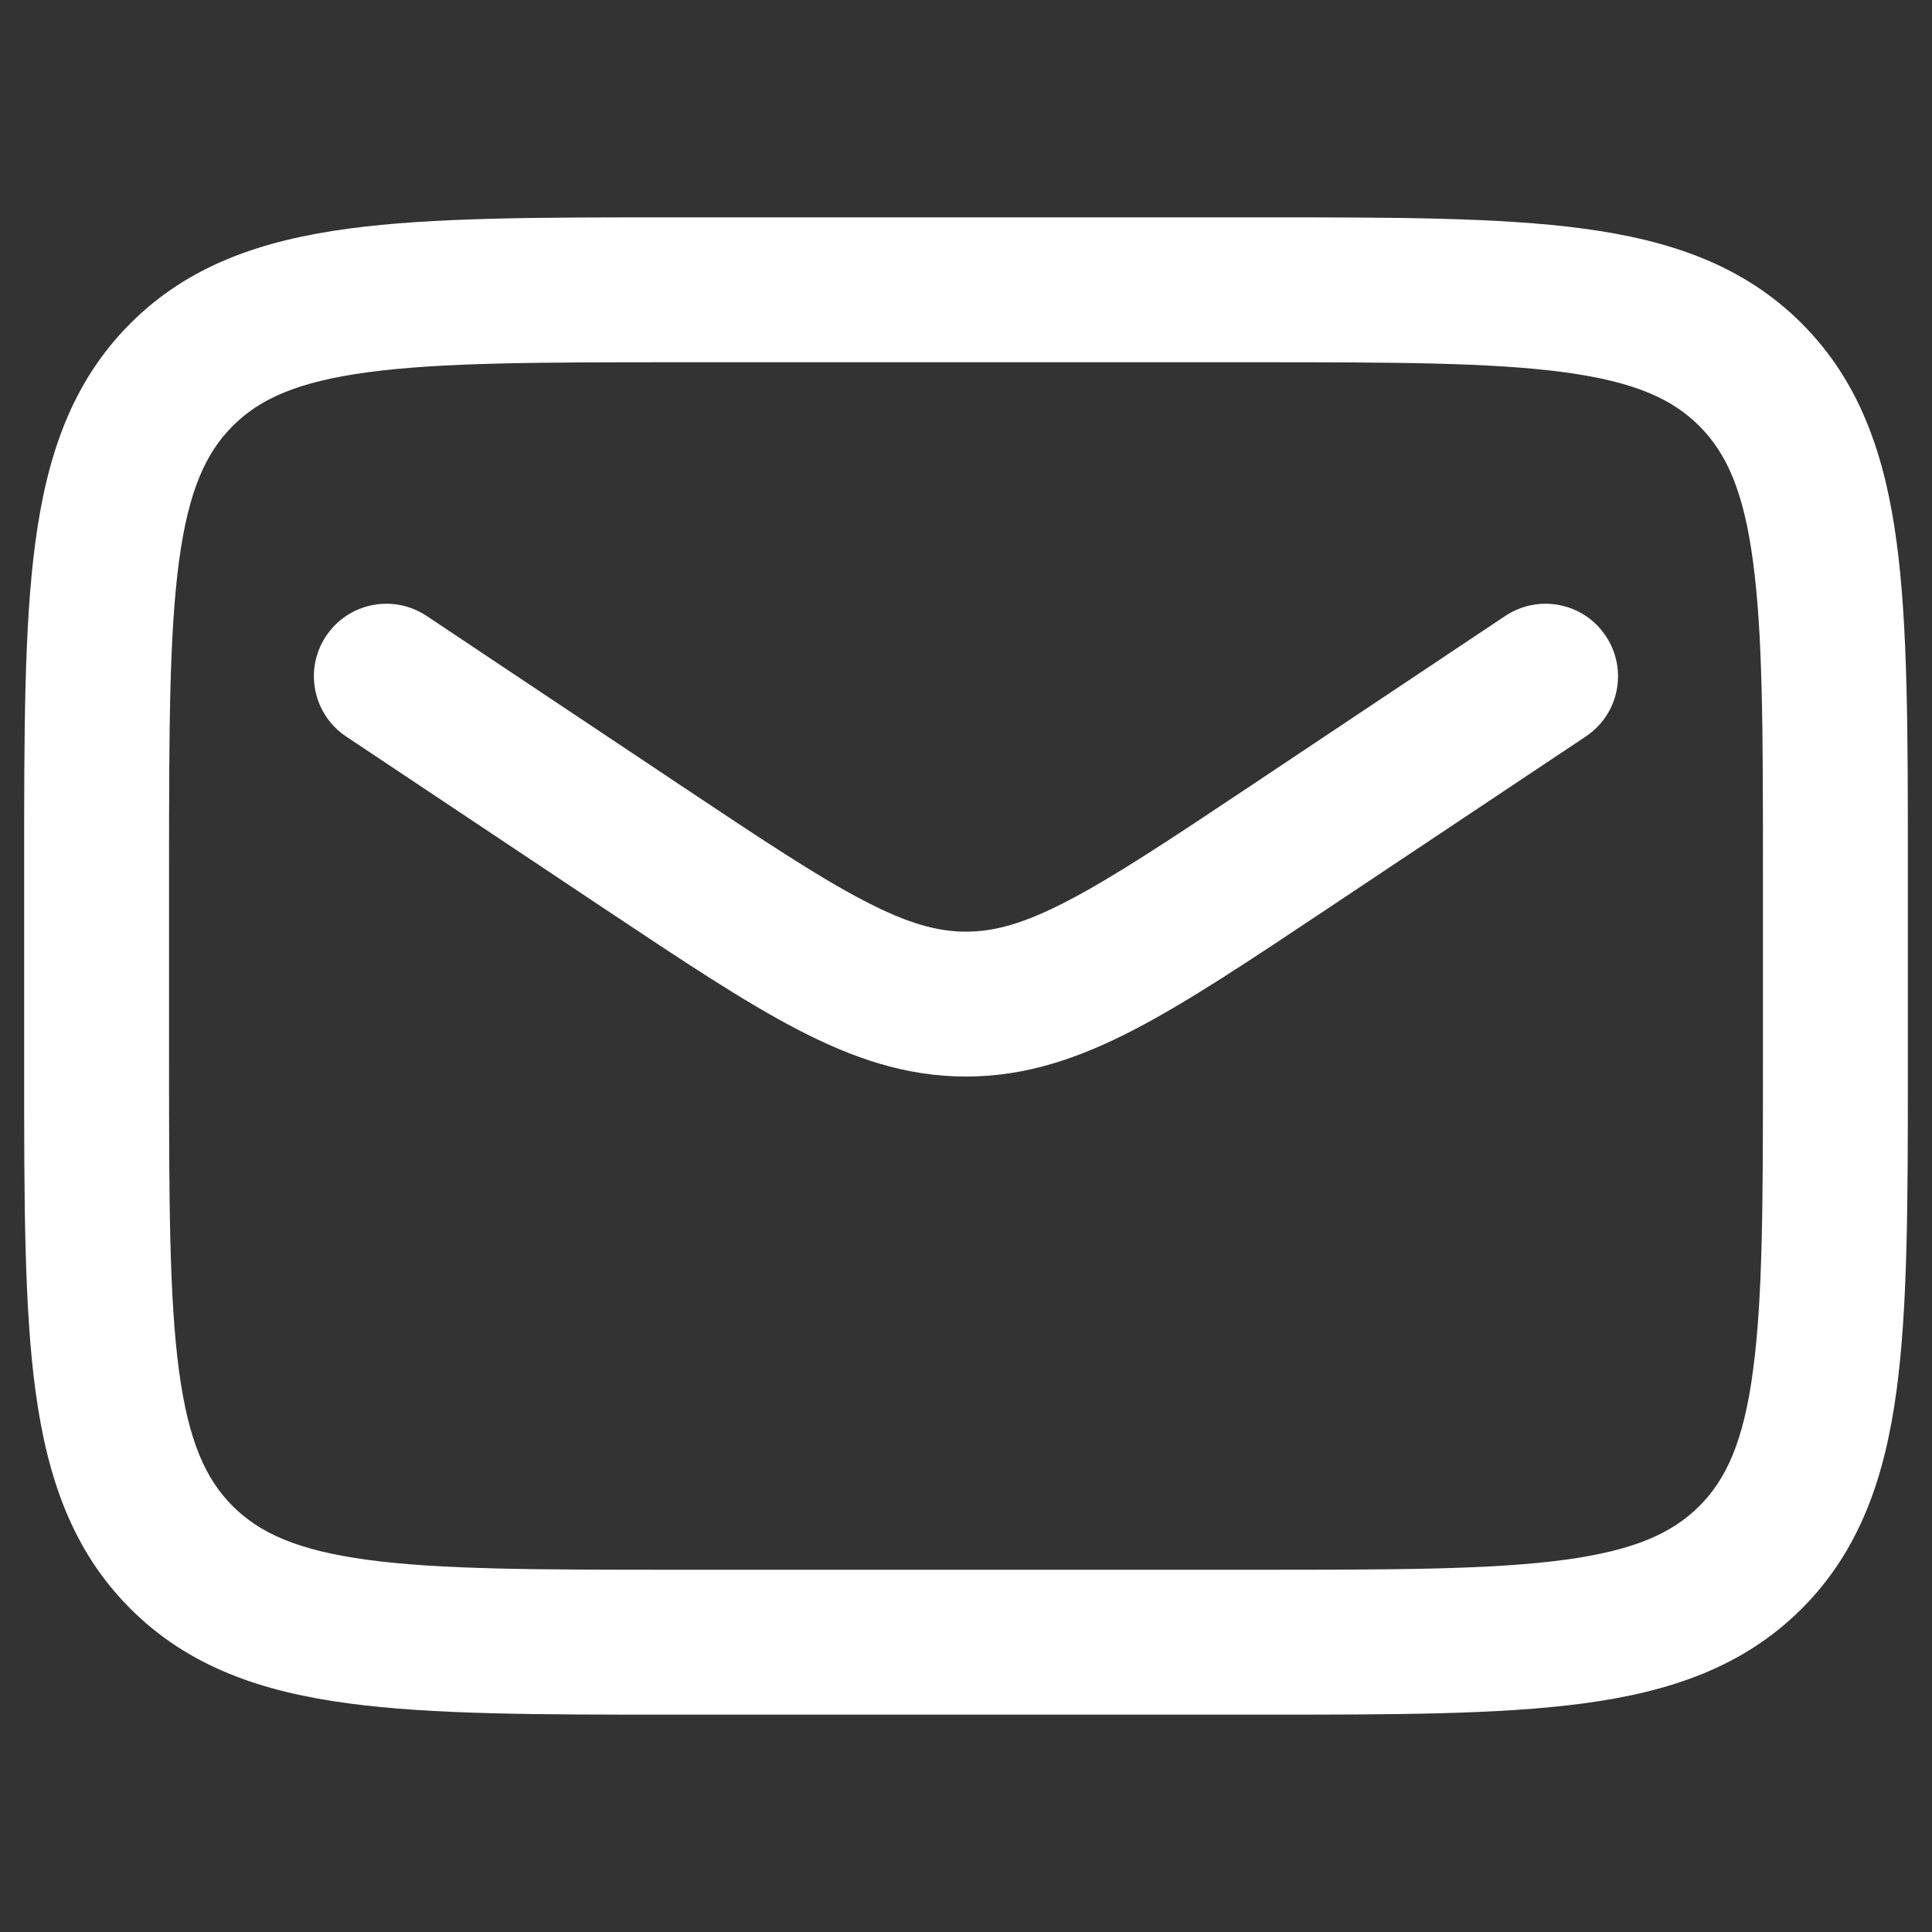
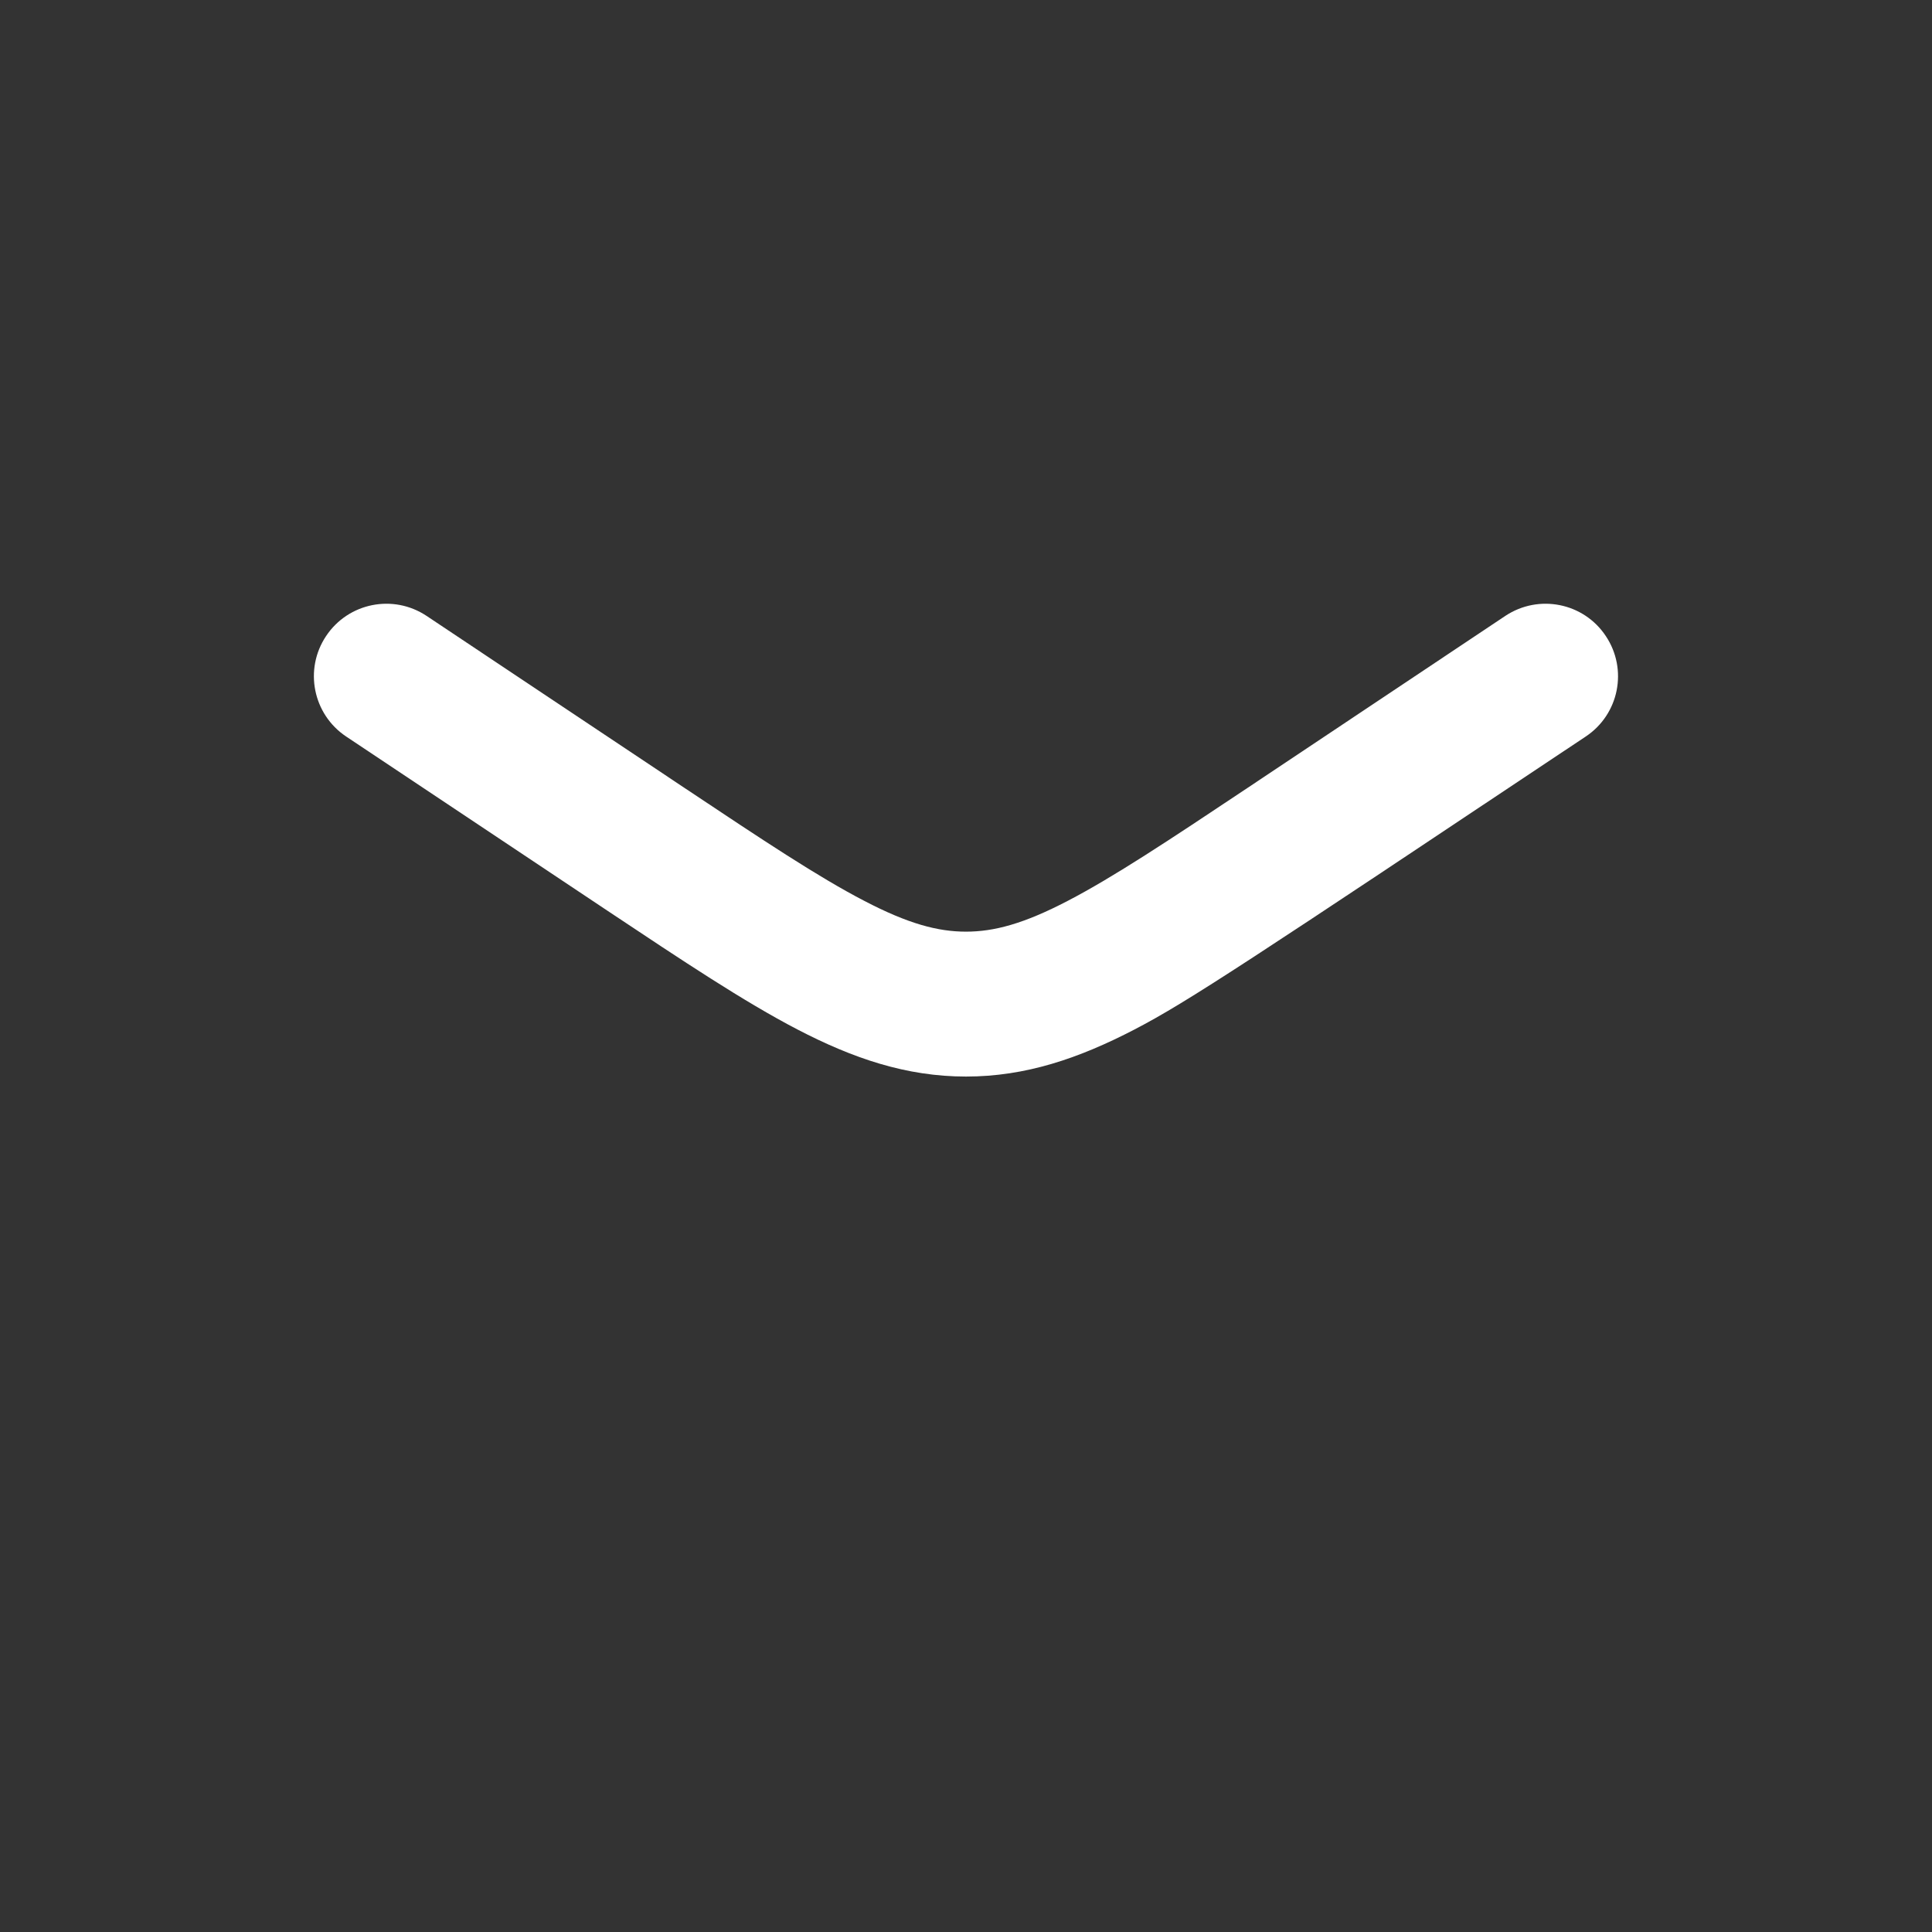
<svg xmlns="http://www.w3.org/2000/svg" width="18" height="18" viewBox="0 0 18 18" fill="none">
  <rect x="0" y="0" width="18" height="18" fill="#333333" stroke="none" />
-   <path fill-rule="evenodd" clip-rule="evenodd" d="M6.251 2.025H11.749C12.98 2.025 13.972 2.025 14.753 2.13C15.563 2.239 16.245 2.472 16.787 3.014C17.328 3.556 17.561 4.238 17.67 5.048C17.775 5.828 17.775 6.82 17.775 8.051V9.95C17.775 11.181 17.775 12.173 17.67 12.953C17.561 13.763 17.328 14.445 16.787 14.987C16.245 15.529 15.563 15.762 14.753 15.87C13.972 15.975 12.98 15.975 11.749 15.975H6.251C5.02 15.975 4.028 15.975 3.248 15.87C2.437 15.762 1.755 15.529 1.214 14.987C0.672 14.445 0.439 13.763 0.33 12.953C0.225 12.173 0.225 11.181 0.225 9.95V8.051C0.225 6.82 0.225 5.828 0.33 5.048C0.439 4.238 0.672 3.556 1.214 3.014C1.755 2.472 2.437 2.239 3.248 2.13C4.028 2.025 5.02 2.025 6.251 2.025ZM3.427 3.468C2.767 3.557 2.417 3.719 2.168 3.969C1.919 4.218 1.757 4.567 1.668 5.228C1.577 5.908 1.575 6.809 1.575 8.1V9.9C1.575 11.192 1.577 12.093 1.668 12.773C1.757 13.434 1.919 13.783 2.168 14.032C2.417 14.281 2.767 14.444 3.427 14.533C4.107 14.624 5.008 14.625 6.3 14.625H11.7C12.992 14.625 13.893 14.624 14.573 14.533C15.233 14.444 15.583 14.281 15.832 14.032C16.081 13.783 16.244 13.434 16.332 12.773C16.424 12.093 16.425 11.192 16.425 9.9V8.1C16.425 6.809 16.424 5.908 16.332 5.228C16.244 4.567 16.081 4.218 15.832 3.969C15.583 3.719 15.233 3.557 14.573 3.468C13.893 3.377 12.992 3.375 11.7 3.375H6.3C5.008 3.375 4.107 3.377 3.427 3.468Z" fill="white" />
-   <path fill-rule="evenodd" clip-rule="evenodd" d="M3.038 5.926C3.245 5.615 3.664 5.532 3.974 5.738L6.379 7.342C7.117 7.834 7.626 8.172 8.052 8.393C8.462 8.607 8.738 8.68 9 8.68C9.261 8.68 9.538 8.607 9.948 8.393C10.373 8.172 10.883 7.834 11.621 7.342L14.025 5.738C14.336 5.532 14.755 5.615 14.961 5.926C15.168 6.236 15.085 6.655 14.774 6.862L12.338 8.486C11.639 8.952 11.069 9.332 10.571 9.591C10.051 9.861 9.556 10.03 9 10.03C8.444 10.03 7.948 9.861 7.429 9.591C6.931 9.332 6.361 8.952 5.661 8.486L3.225 6.862C2.915 6.655 2.831 6.236 3.038 5.926Z" fill="white" />
+   <path fill-rule="evenodd" clip-rule="evenodd" d="M3.038 5.926C3.245 5.615 3.664 5.532 3.974 5.738L6.379 7.342C7.117 7.834 7.626 8.172 8.052 8.393C8.462 8.607 8.738 8.68 9 8.68C9.261 8.68 9.538 8.607 9.948 8.393C10.373 8.172 10.883 7.834 11.621 7.342L14.025 5.738C14.336 5.532 14.755 5.615 14.961 5.926C15.168 6.236 15.085 6.655 14.774 6.862C11.639 8.952 11.069 9.332 10.571 9.591C10.051 9.861 9.556 10.03 9 10.03C8.444 10.03 7.948 9.861 7.429 9.591C6.931 9.332 6.361 8.952 5.661 8.486L3.225 6.862C2.915 6.655 2.831 6.236 3.038 5.926Z" fill="white" />
</svg>